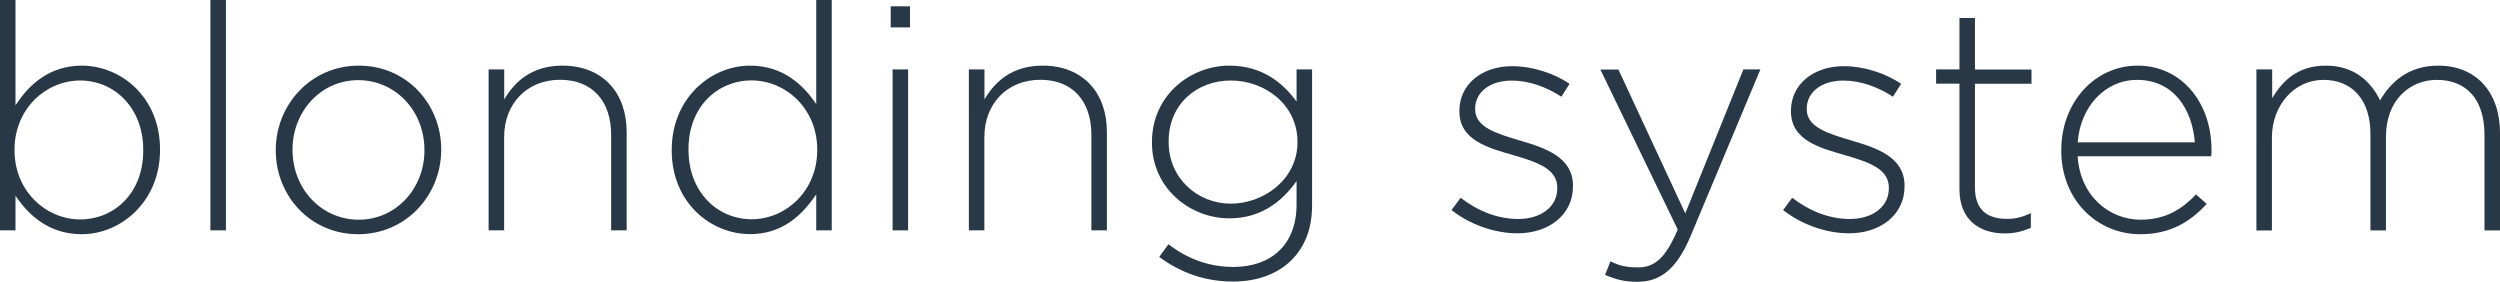
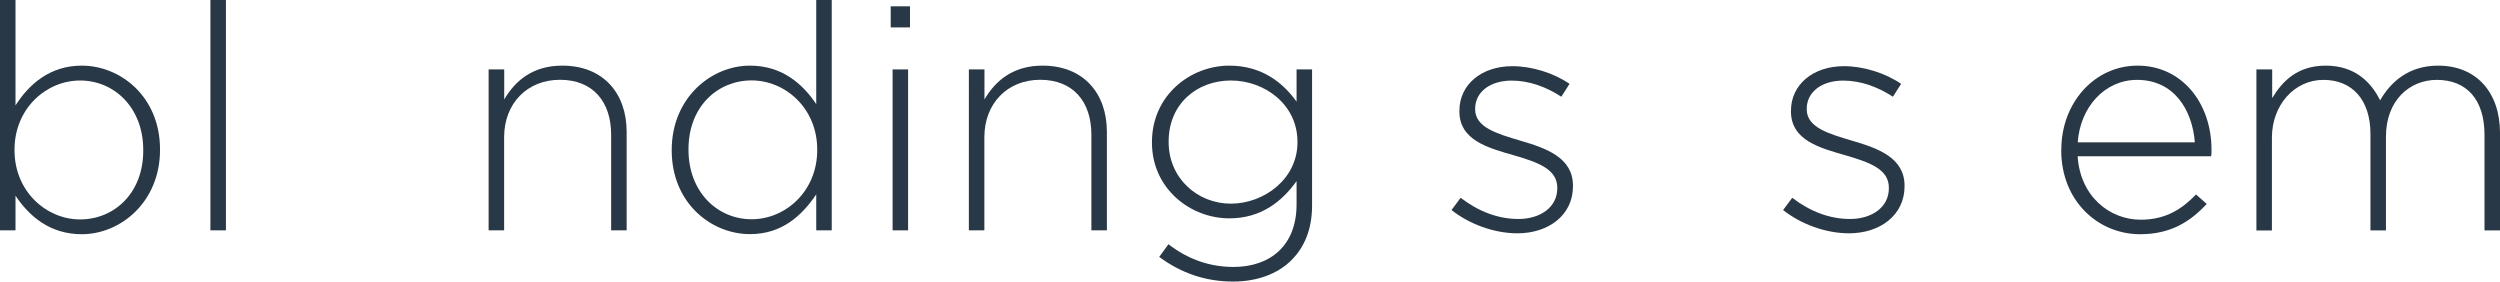
<svg xmlns="http://www.w3.org/2000/svg" id="Livello_2" data-name="Livello 2" viewBox="0 0 277.31 31.26">
  <defs>
    <style> .cls-1 { fill: #293846; } </style>
  </defs>
  <g id="Livello_1-2" data-name="Livello 1">
    <g>
      <path class="cls-1" d="M1.72,21.7v3.85H0V0h1.72v11.69c1.51-2.35,3.82-4.41,7.35-4.41,4.31,0,8.68,3.46,8.68,9.28v.07c0,5.78-4.38,9.35-8.68,9.35-3.57,0-5.85-2.03-7.35-4.27ZM15.89,16.7v-.07c0-4.69-3.22-7.7-7-7.7s-7.28,3.12-7.28,7.67v.07c0,4.58,3.54,7.67,7.28,7.67s7-2.87,7-7.63Z" />
      <path class="cls-1" d="M23.34,0h1.72v25.55h-1.72V0Z" />
-       <path class="cls-1" d="M30.59,16.7v-.07c0-5.01,3.89-9.35,9.21-9.35s9.14,4.27,9.14,9.28v.07c0,5-3.89,9.35-9.21,9.35s-9.14-4.27-9.14-9.28ZM47.08,16.7v-.07c0-4.34-3.22-7.74-7.35-7.74s-7.28,3.47-7.28,7.67v.07c0,4.34,3.22,7.74,7.35,7.74s7.28-3.46,7.28-7.67Z" />
      <path class="cls-1" d="M54.21,7.7h1.72v3.33c1.23-2.1,3.19-3.75,6.44-3.75,4.52,0,7.14,3.04,7.14,7.35v10.92h-1.72v-10.61c0-3.67-2.03-6.09-5.67-6.09s-6.2,2.62-6.2,6.37v10.33h-1.72V7.7Z" />
      <path class="cls-1" d="M74.51,16.7v-.07c0-5.78,4.38-9.35,8.68-9.35,3.57,0,5.85,2.03,7.35,4.27V0h1.72v25.55h-1.72v-3.99c-1.58,2.34-3.78,4.41-7.35,4.41-4.31,0-8.68-3.46-8.68-9.28ZM90.65,16.66v-.07c0-4.59-3.54-7.67-7.28-7.67s-7,2.87-7,7.63v.07c0,4.69,3.22,7.7,7,7.7s7.28-3.12,7.28-7.67Z" />
      <path class="cls-1" d="M98.8.7h2.14v2.34h-2.14V.7ZM99.01,7.7h1.72v17.85h-1.72V7.7Z" />
    </g>
    <g>
      <path class="cls-1" d="M107.48,7.7h1.72v3.33c1.23-2.1,3.19-3.75,6.44-3.75,4.52,0,7.14,3.04,7.14,7.35v10.92h-1.72v-10.61c0-3.67-2.03-6.09-5.67-6.09s-6.2,2.62-6.2,6.37v10.33h-1.72V7.7Z" />
      <path class="cls-1" d="M128.59,28.49l1.02-1.4c2.17,1.68,4.59,2.52,7.21,2.52,4.06,0,7-2.35,7-6.93v-2.59c-1.58,2.21-3.89,4.13-7.46,4.13-4.31,0-8.58-3.29-8.58-8.4v-.07c0-5.18,4.27-8.47,8.58-8.47,3.61,0,5.95,1.89,7.46,3.99v-3.57h1.72v15.09c0,2.63-.84,4.62-2.28,6.06-1.54,1.54-3.82,2.38-6.48,2.38-3.01,0-5.74-.91-8.19-2.73ZM143.92,15.79v-.07c0-4.13-3.64-6.79-7.39-6.79s-6.9,2.59-6.9,6.76v.07c0,4.03,3.22,6.83,6.9,6.83s7.39-2.73,7.39-6.79Z" />
      <path class="cls-1" d="M161,23.31l1.02-1.37c1.96,1.5,4.13,2.35,6.41,2.35,2.42,0,4.31-1.3,4.31-3.4v-.07c0-2.1-2.24-2.83-4.73-3.57-2.94-.84-6.13-1.68-6.13-4.9v-.07c0-2.87,2.42-4.94,5.88-4.94,2.14,0,4.55.74,6.34,1.96l-.91,1.43c-1.65-1.08-3.57-1.79-5.5-1.79-2.49,0-4.06,1.33-4.06,3.12v.07c0,2,2.42,2.7,4.97,3.46,2.87.84,5.88,1.86,5.88,5.01v.07c0,3.18-2.7,5.21-6.16,5.21-2.63,0-5.39-1.05-7.32-2.59Z" />
    </g>
    <g>
-       <path class="cls-1" d="M193.38,7.7h1.89l-7.74,18.48c-1.58,3.75-3.4,5.08-5.95,5.08-1.37,0-2.31-.25-3.54-.77l.6-1.5c.95.46,1.68.67,3.05.67,1.89,0,3.08-1.08,4.41-4.2l-8.58-17.75h2l7.42,15.96,6.44-15.96Z" />
      <path class="cls-1" d="M197.78,23.31l1.02-1.37c1.96,1.5,4.13,2.35,6.41,2.35,2.42,0,4.31-1.3,4.31-3.4v-.07c0-2.1-2.24-2.83-4.73-3.57-2.94-.84-6.13-1.68-6.13-4.9v-.07c0-2.87,2.42-4.94,5.88-4.94,2.14,0,4.55.74,6.34,1.96l-.91,1.43c-1.65-1.08-3.57-1.79-5.5-1.79-2.49,0-4.06,1.33-4.06,3.12v.07c0,2,2.42,2.7,4.97,3.46,2.87.84,5.88,1.86,5.88,5.01v.07c0,3.18-2.7,5.21-6.16,5.21-2.63,0-5.39-1.05-7.32-2.59Z" />
-       <path class="cls-1" d="M217.35,20.97v-11.69h-2.59v-1.58h2.59V2h1.72v5.71h6.27v1.58h-6.27v11.52c0,2.56,1.47,3.47,3.57,3.47.88,0,1.61-.17,2.63-.63v1.61c-.95.42-1.79.63-2.91.63-2.8,0-5.01-1.51-5.01-4.9Z" />
      <path class="cls-1" d="M228.65,16.66v-.07c0-5.15,3.64-9.31,8.47-9.31s8.19,4.06,8.19,9.35c0,.31,0,.42-.04.7h-14.81c.28,4.45,3.54,7.04,7,7.04,2.8,0,4.62-1.22,6.13-2.8l1.19,1.05c-1.82,1.96-3.99,3.36-7.39,3.36-4.69,0-8.75-3.71-8.75-9.31ZM243.46,15.79c-.28-3.61-2.31-6.93-6.41-6.93-3.54,0-6.3,2.97-6.58,6.93h12.99Z" />
      <path class="cls-1" d="M250.32,7.7h1.72v3.18c1.12-1.85,2.77-3.6,5.95-3.6s5.01,1.79,6.02,3.85c1.16-2,3.12-3.85,6.44-3.85,4.24,0,6.86,2.97,6.86,7.46v10.82h-1.72v-10.61c0-3.88-1.96-6.09-5.29-6.09-3.01,0-5.64,2.27-5.64,6.3v10.4h-1.72v-10.71c0-3.75-2-5.99-5.22-5.99s-5.71,2.8-5.71,6.41v10.29h-1.72V7.7Z" />
    </g>
  </g>
</svg>